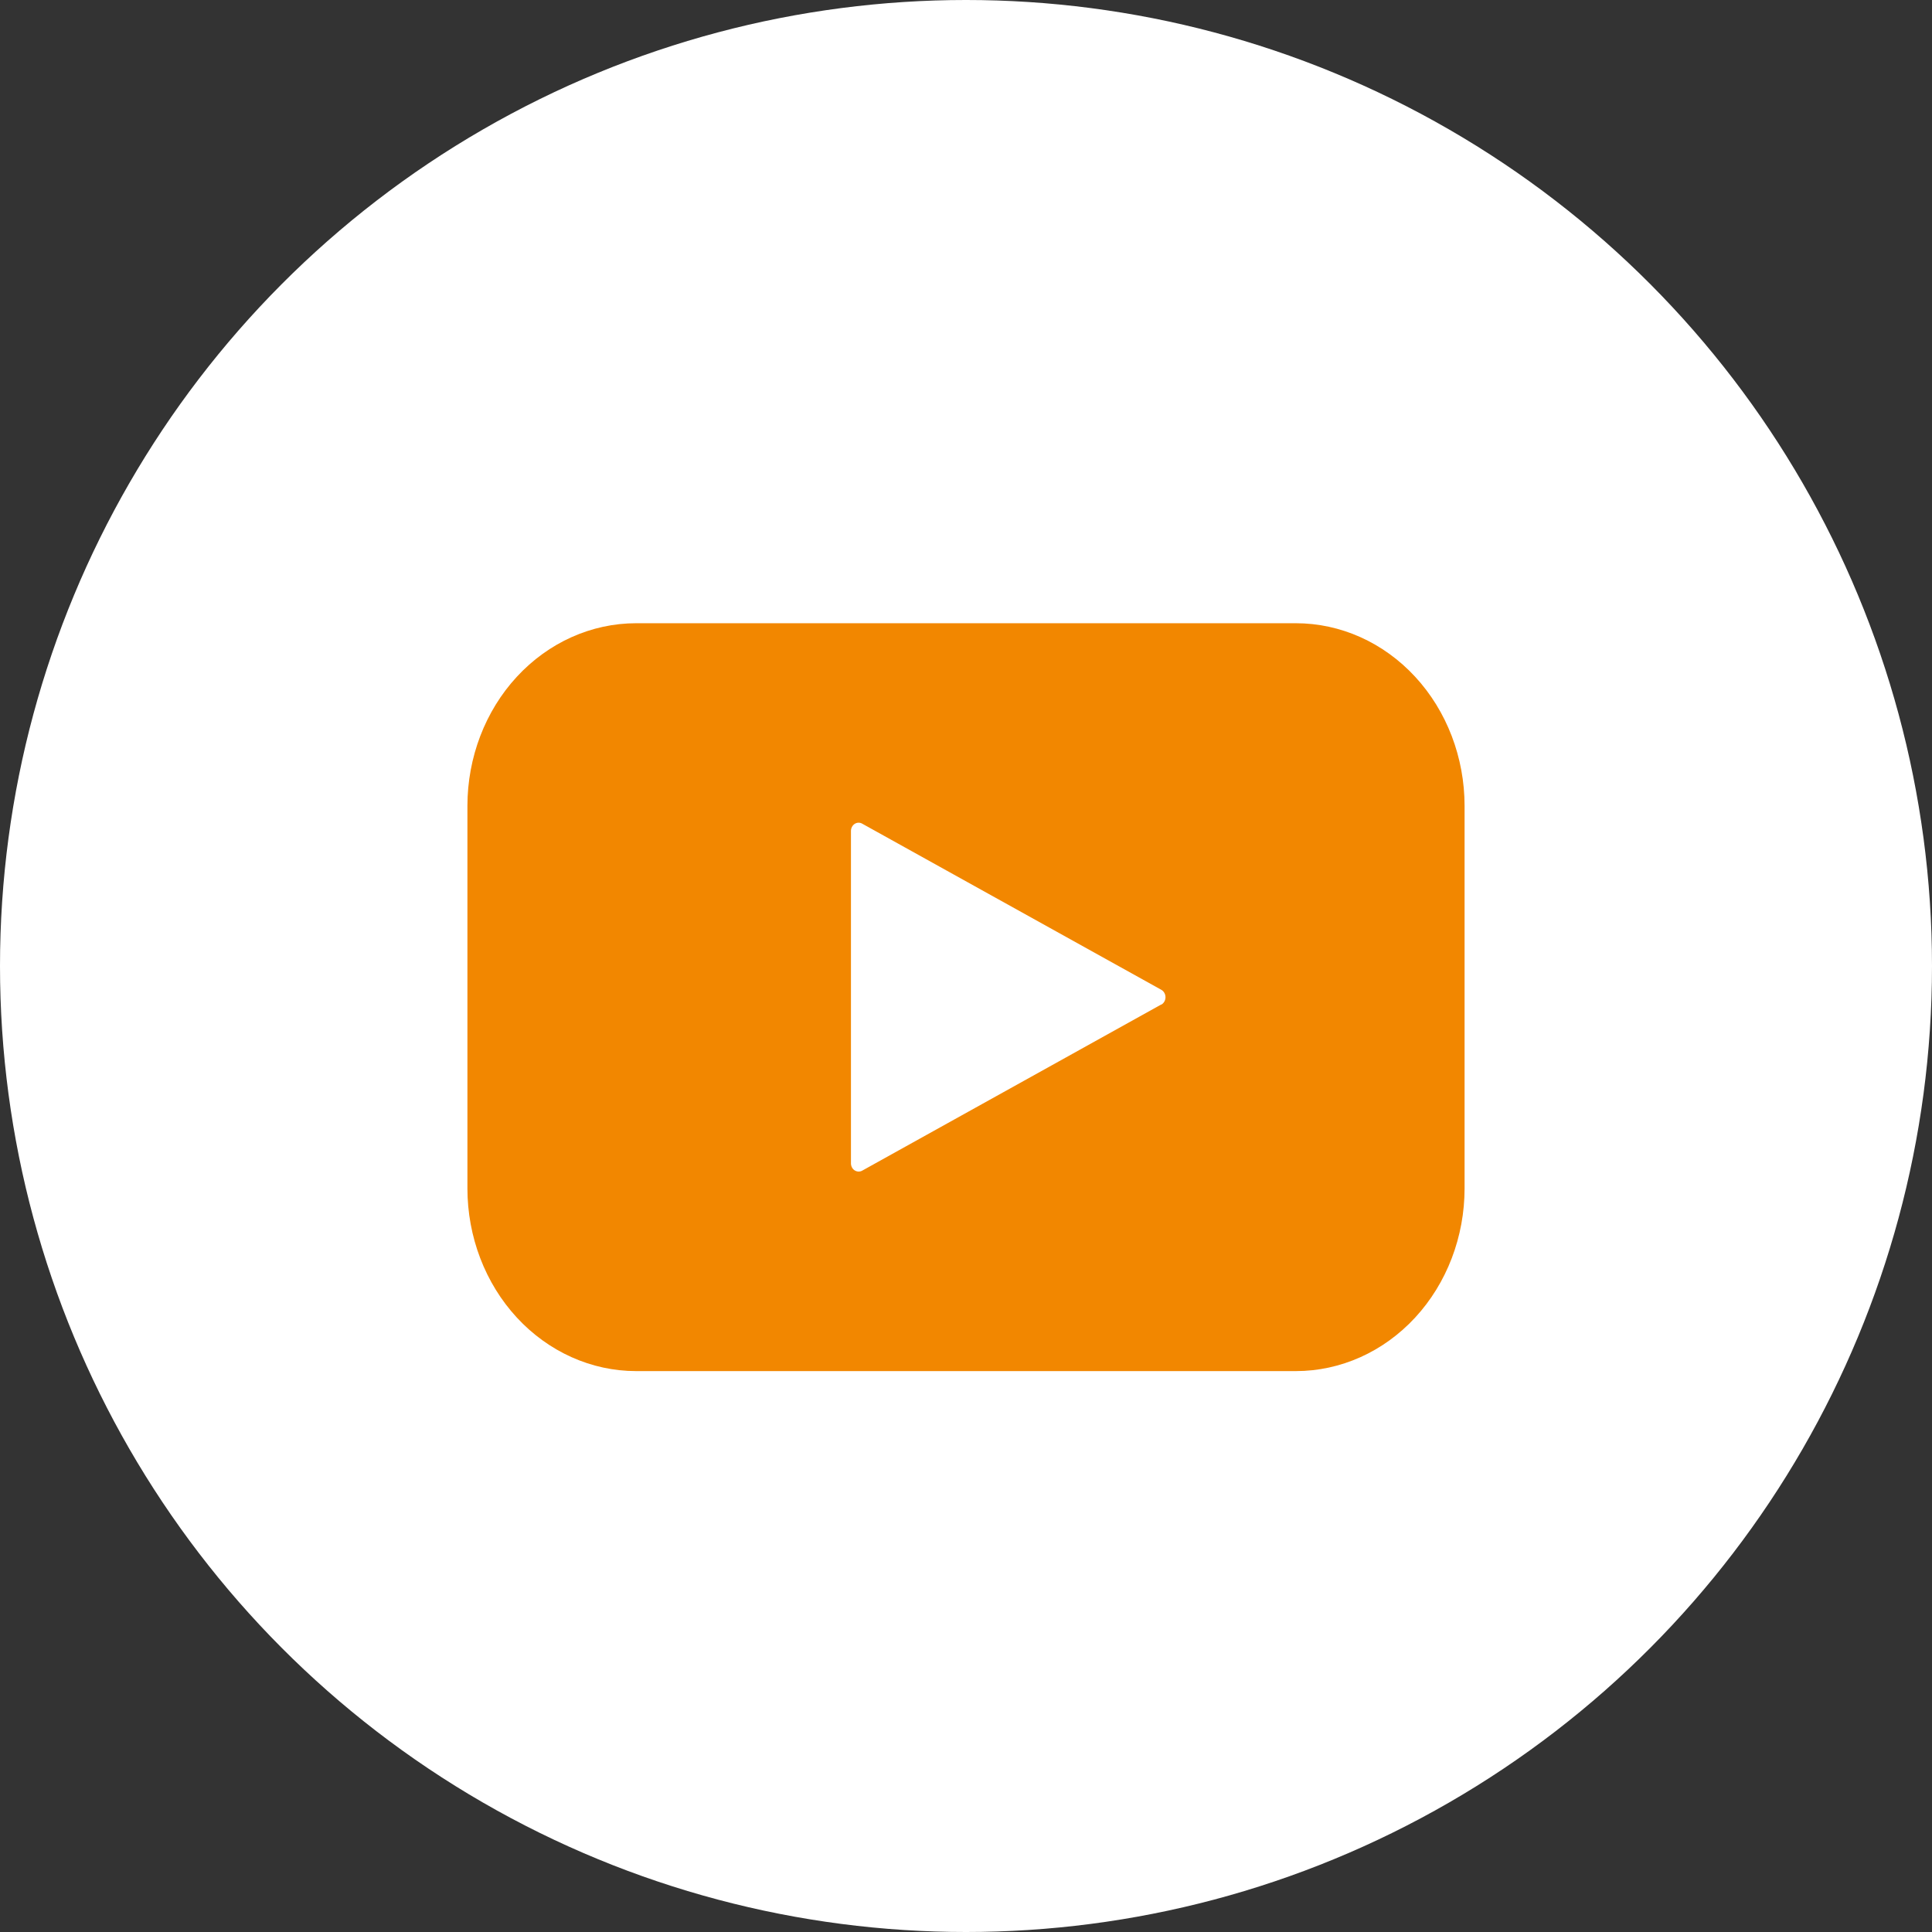
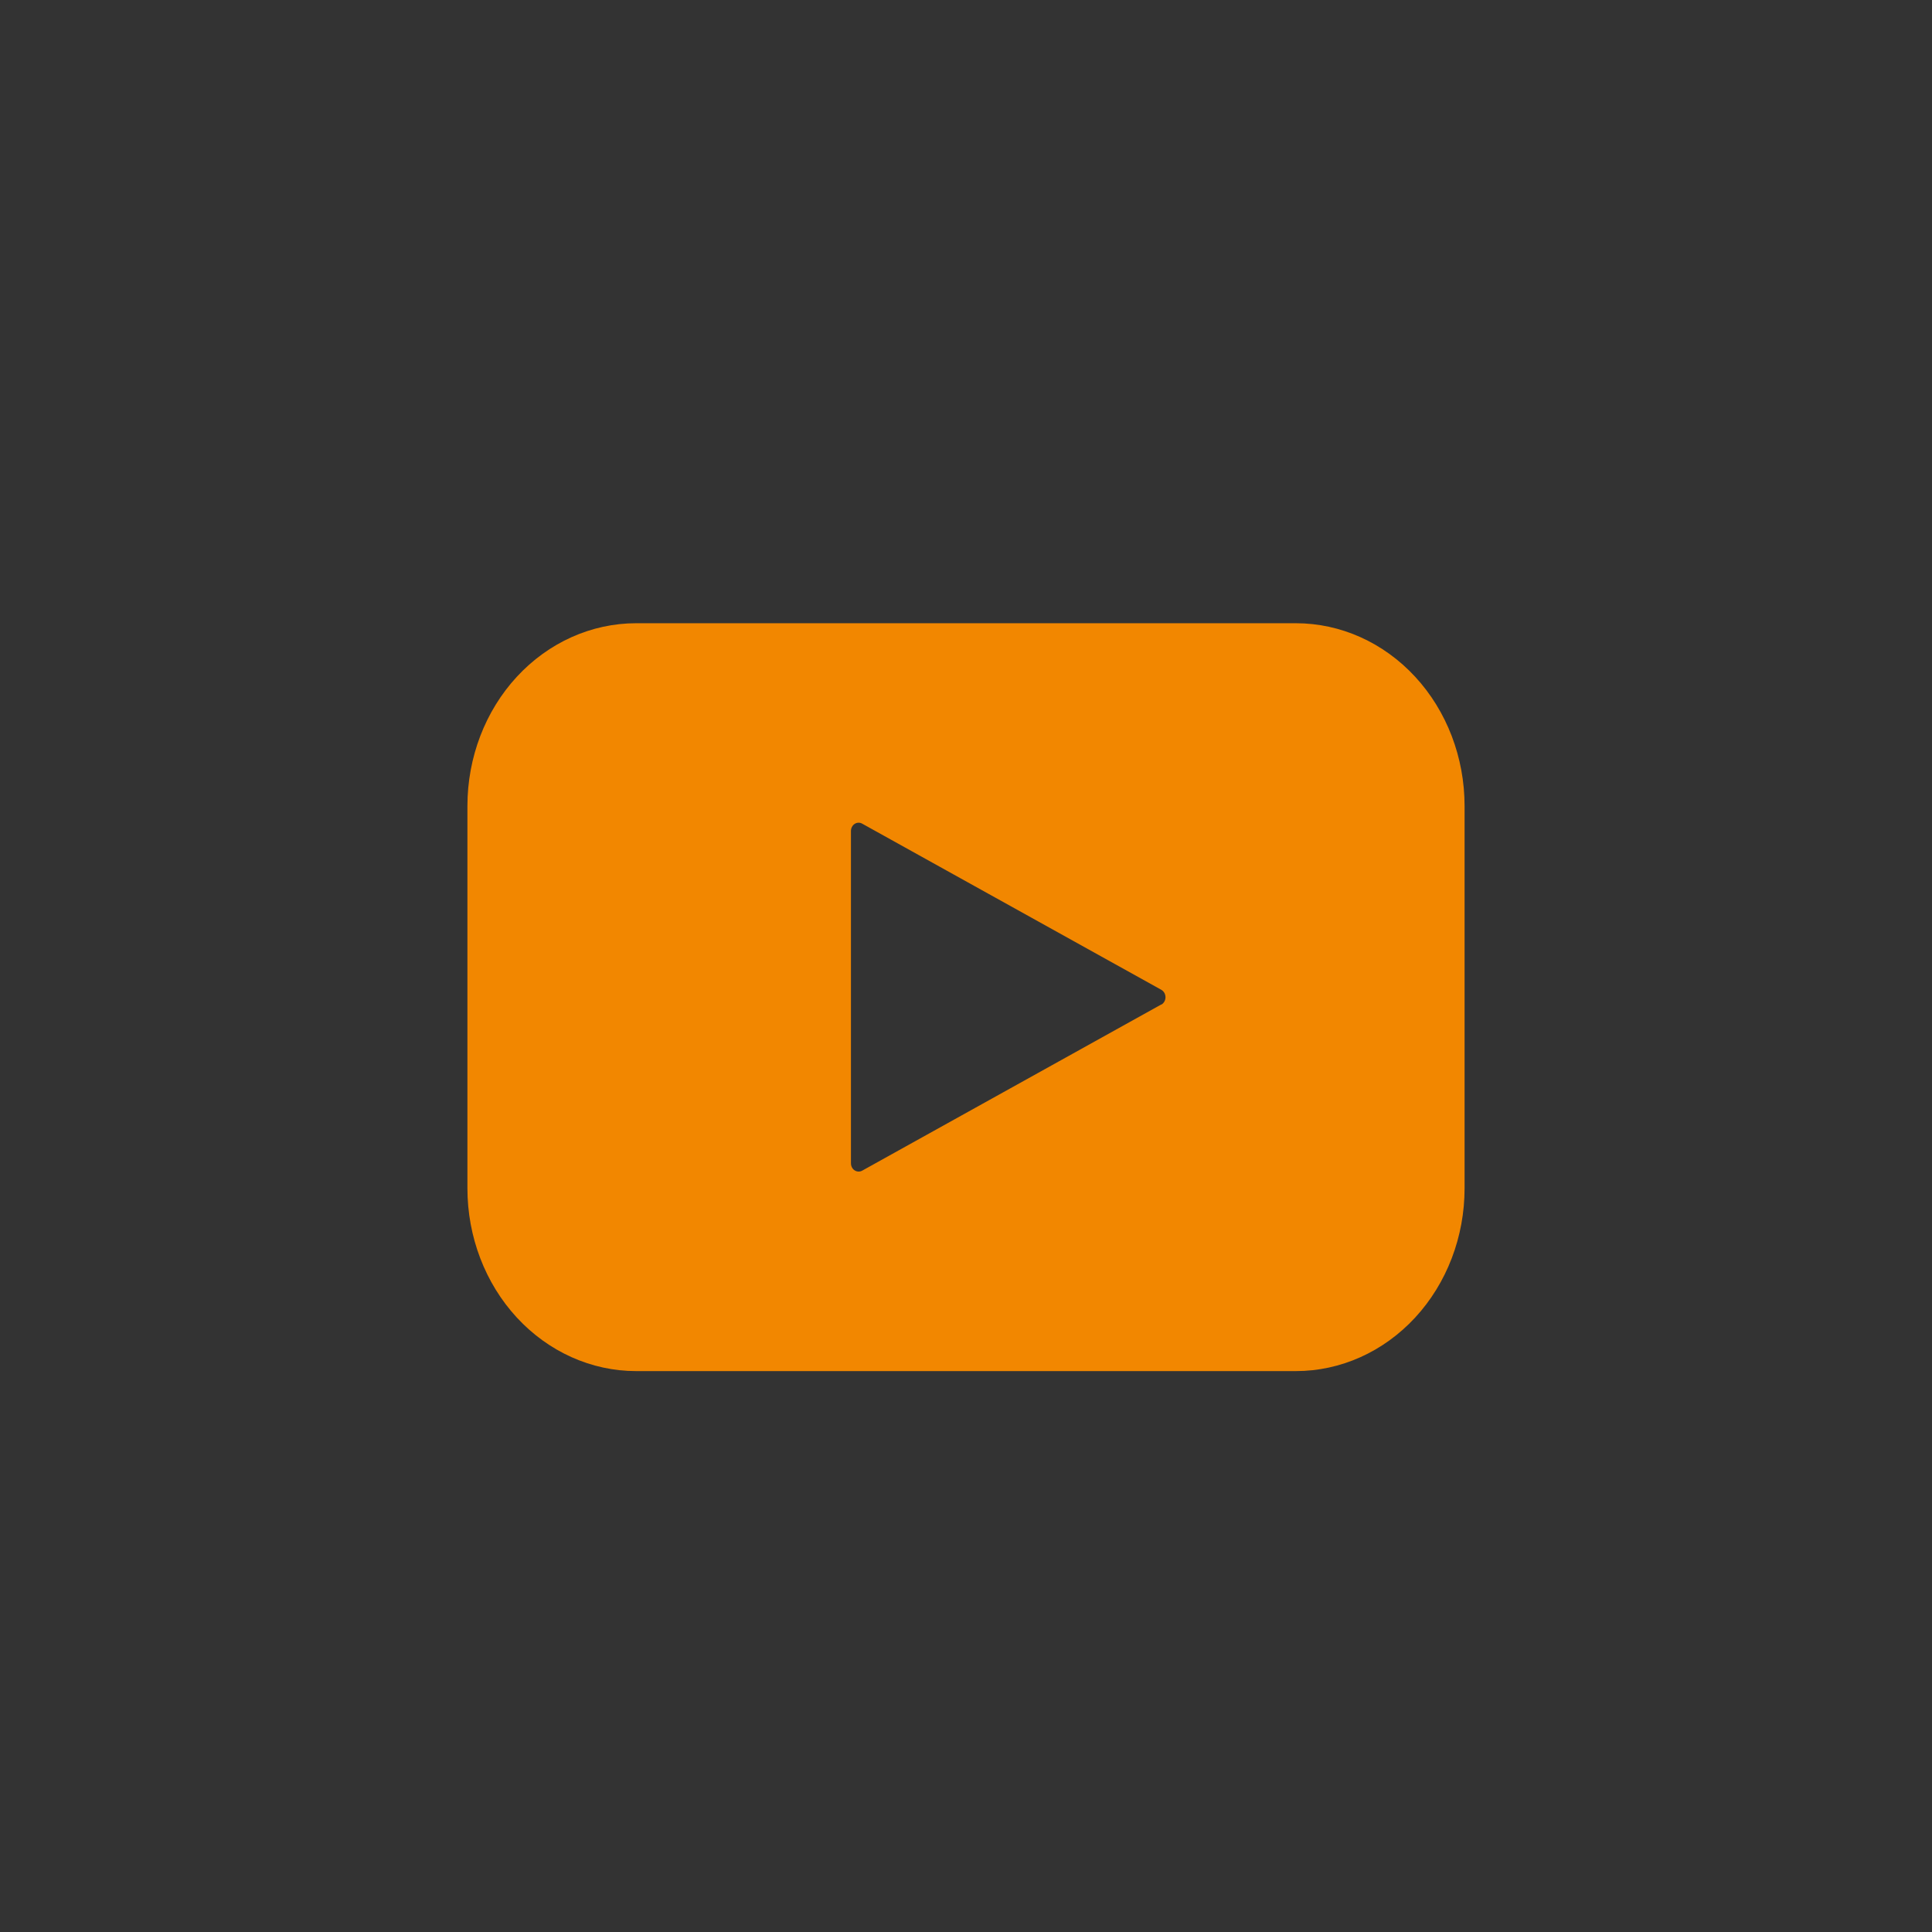
<svg xmlns="http://www.w3.org/2000/svg" width="31" height="31" viewBox="0 0 31 31" fill="none">
  <rect x="0" y="0" width="31" height="31" fill="#333333" stroke="none" />
-   <circle cx="15.5" cy="15.5" r="15.5" fill="white" />
  <path fill-rule="evenodd" clip-rule="evenodd" d="M18.634 16.117L13.834 18.784C13.796 18.805 13.75 18.803 13.713 18.779C13.677 18.756 13.654 18.713 13.654 18.666V13.333C13.654 13.287 13.677 13.244 13.713 13.22C13.75 13.196 13.796 13.194 13.834 13.216L18.634 15.882C18.675 15.905 18.701 15.951 18.701 16.001C18.701 16.051 18.675 16.097 18.634 16.12V16.117ZM20.792 10H10.208H10.208C9.49 10 8.801 10.309 8.293 10.859C7.785 11.409 7.5 12.155 7.5 12.933V19.067V19.067C7.5 19.845 7.785 20.591 8.293 21.141C8.801 21.691 9.49 22 10.208 22H20.792H20.792C21.511 22 22.199 21.691 22.707 21.141C23.215 20.591 23.5 19.845 23.5 19.067V12.933V12.933C23.5 12.155 23.215 11.409 22.707 10.859C22.199 10.309 21.511 10 20.792 10Z" fill="#F28700" />
</svg>